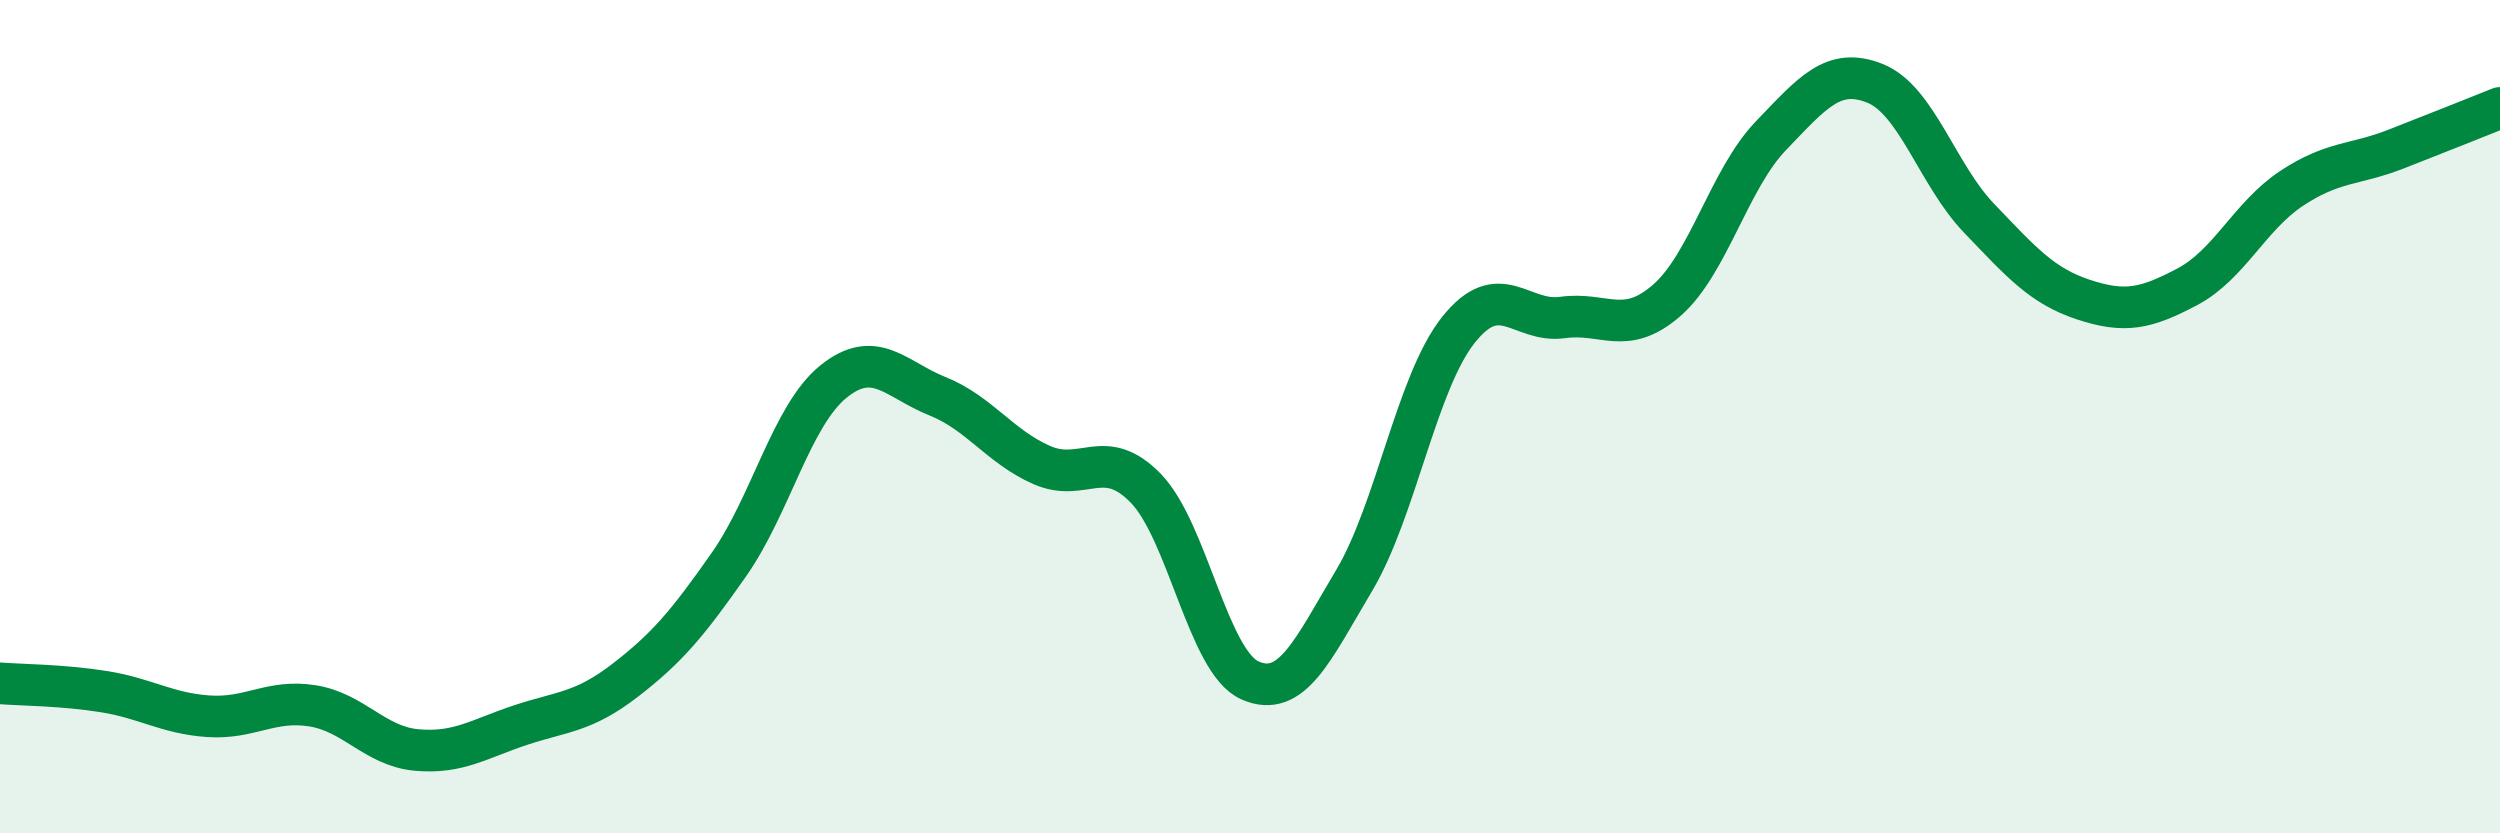
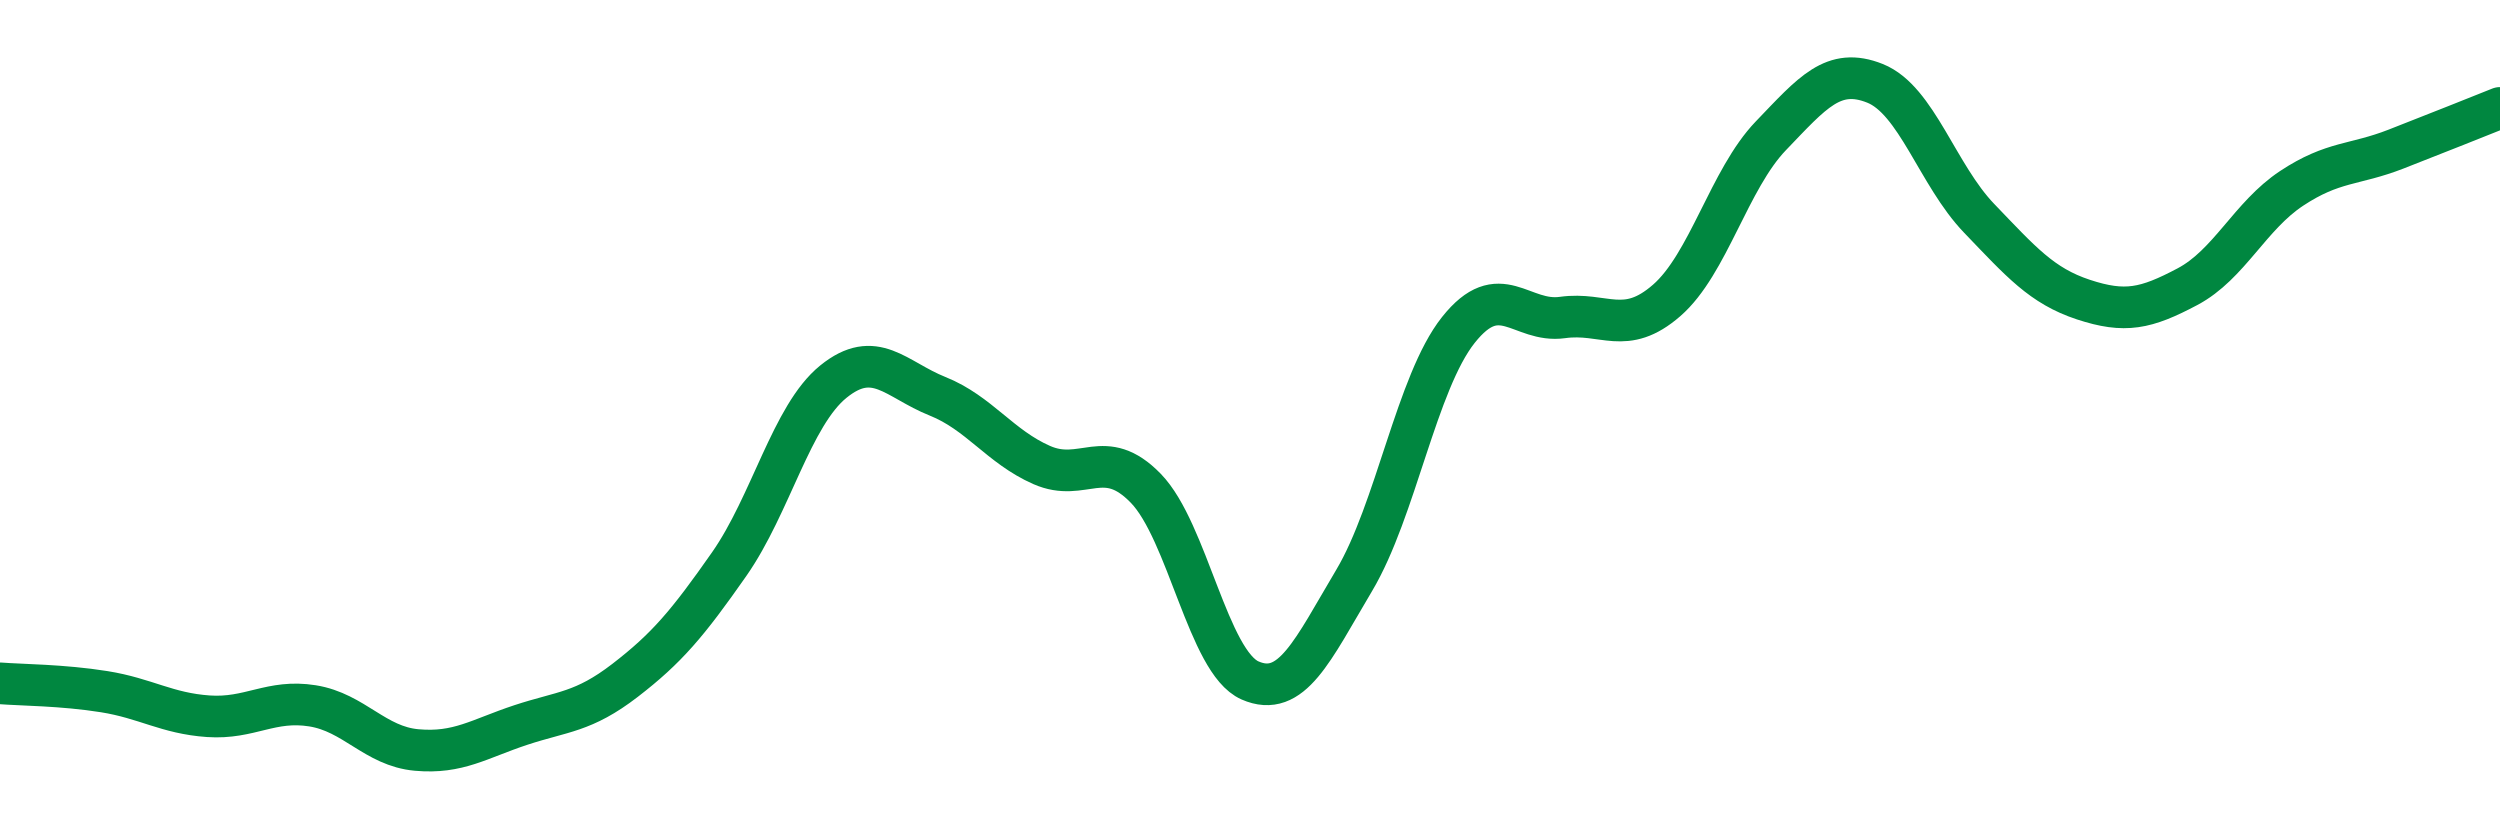
<svg xmlns="http://www.w3.org/2000/svg" width="60" height="20" viewBox="0 0 60 20">
-   <path d="M 0,16.4 C 0.5,16.44 1.5,16.44 2.5,16.6 C 3.5,16.76 4,17.12 5,17.19 C 6,17.26 6.5,16.78 7.5,16.94 C 8.5,17.1 9,17.91 10,18 C 11,18.09 11.5,17.73 12.5,17.4 C 13.5,17.07 14,17.1 15,16.33 C 16,15.56 16.5,14.97 17.5,13.54 C 18.5,12.11 19,9.97 20,9.16 C 21,8.35 21.5,9.11 22.5,9.51 C 23.5,9.91 24,10.72 25,11.16 C 26,11.6 26.5,10.69 27.5,11.72 C 28.5,12.75 29,15.89 30,16.33 C 31,16.77 31.5,15.61 32.5,13.93 C 33.5,12.25 34,9.18 35,7.92 C 36,6.66 36.5,7.76 37.5,7.62 C 38.5,7.48 39,8.08 40,7.21 C 41,6.34 41.5,4.3 42.5,3.26 C 43.5,2.22 44,1.6 45,2 C 46,2.4 46.5,4.2 47.5,5.24 C 48.5,6.28 49,6.86 50,7.19 C 51,7.52 51.5,7.41 52.5,6.88 C 53.5,6.35 54,5.18 55,4.52 C 56,3.86 56.5,3.97 57.5,3.58 C 58.5,3.19 59.5,2.79 60,2.59L60 20L0 20Z" fill="#008740" opacity="0.1" stroke-linecap="round" stroke-linejoin="round" />
  <path d="M 0,16.4 C 0.5,16.44 1.5,16.44 2.5,16.6 C 3.5,16.76 4,17.12 5,17.19 C 6,17.26 6.5,16.78 7.5,16.94 C 8.5,17.1 9,17.91 10,18 C 11,18.09 11.5,17.73 12.5,17.4 C 13.5,17.07 14,17.1 15,16.33 C 16,15.56 16.5,14.97 17.5,13.54 C 18.5,12.11 19,9.97 20,9.16 C 21,8.35 21.5,9.11 22.5,9.51 C 23.5,9.91 24,10.72 25,11.16 C 26,11.6 26.5,10.69 27.5,11.72 C 28.5,12.75 29,15.89 30,16.33 C 31,16.77 31.5,15.61 32.5,13.93 C 33.5,12.25 34,9.18 35,7.92 C 36,6.66 36.5,7.76 37.5,7.62 C 38.5,7.48 39,8.08 40,7.21 C 41,6.34 41.5,4.3 42.5,3.26 C 43.5,2.22 44,1.6 45,2 C 46,2.4 46.5,4.2 47.5,5.24 C 48.5,6.28 49,6.86 50,7.19 C 51,7.52 51.5,7.41 52.5,6.88 C 53.5,6.35 54,5.18 55,4.52 C 56,3.86 56.5,3.97 57.5,3.58 C 58.5,3.19 59.5,2.79 60,2.59" stroke="#008740" stroke-width="1" fill="none" stroke-linecap="round" stroke-linejoin="round" />
</svg>